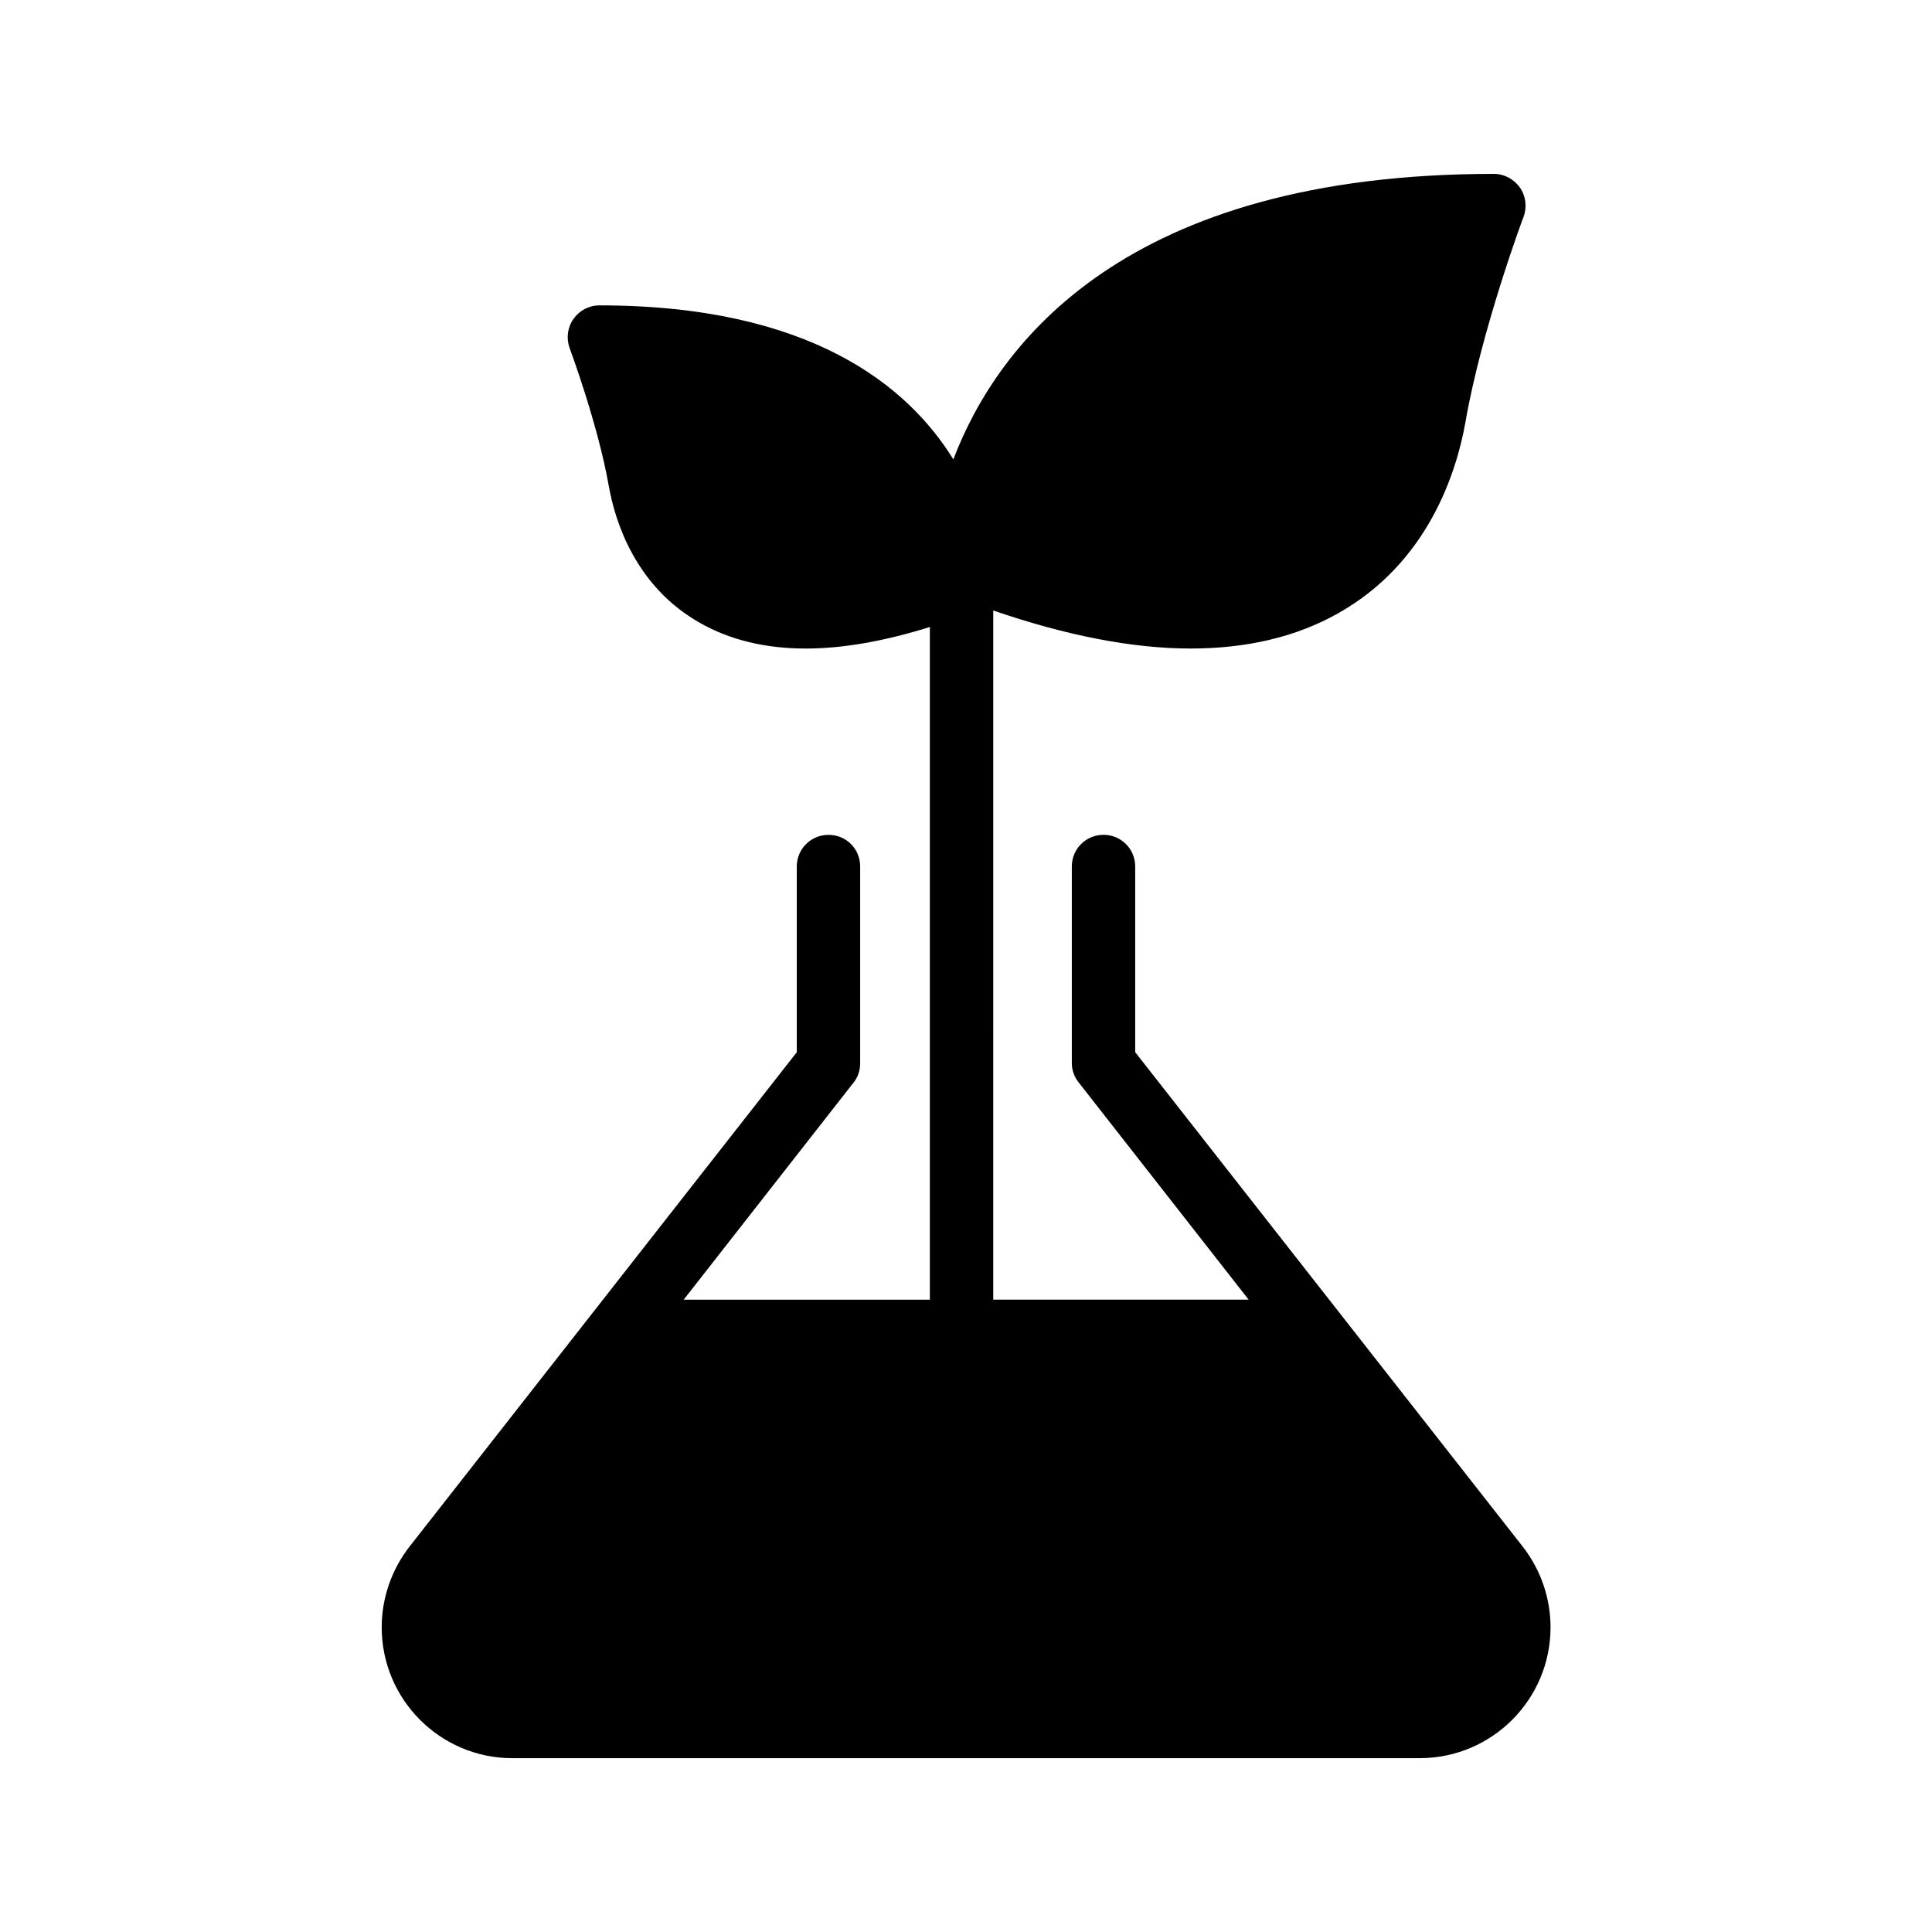
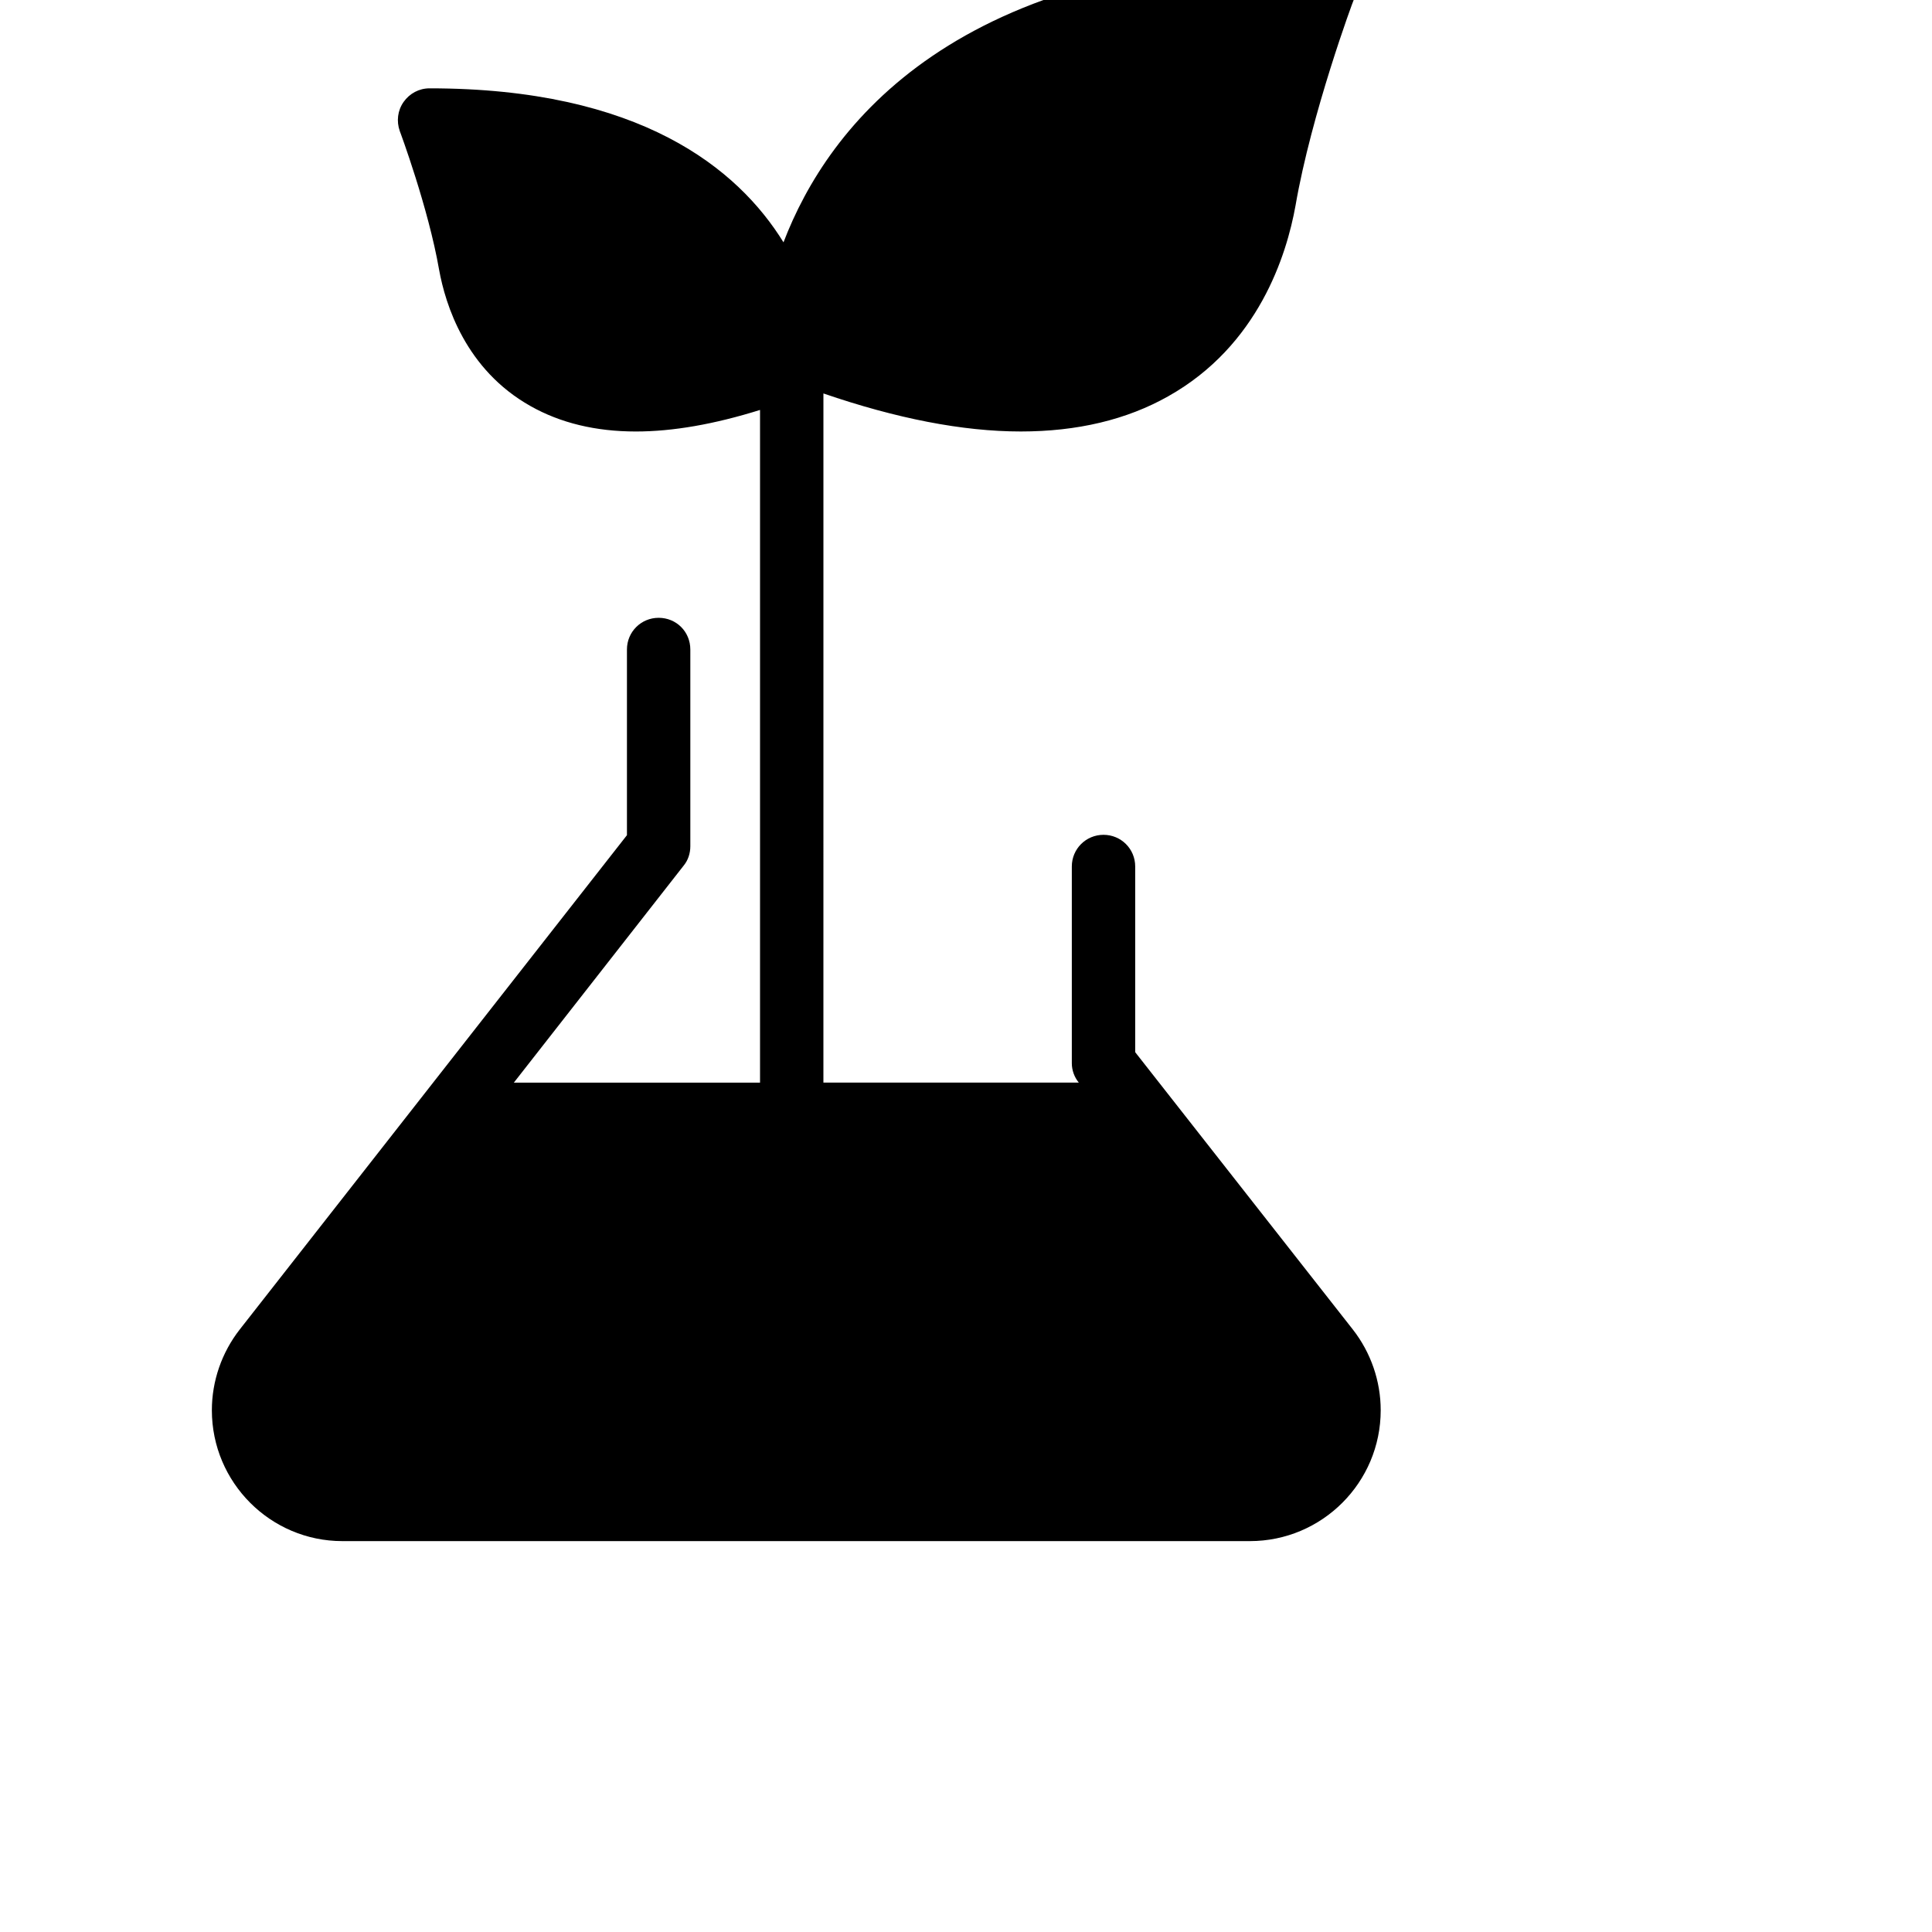
<svg xmlns="http://www.w3.org/2000/svg" fill="#000000" width="800px" height="800px" version="1.1" viewBox="144 144 512 512">
-   <path d="m444.84 422.84v-49.207c0-4.703-3.777-8.398-8.398-8.398-4.617 0-8.398 3.695-8.398 8.398v52.145c0 1.848 0.672 3.695 1.848 5.121l45.008 57.52h-67.68l0.004-182.63c19.312 6.633 36.863 10.078 52.312 10.078 14.945 0 28.047-3.106 39.047-9.32 23.93-13.434 31.402-37.449 33.754-50.551 4.199-24.352 15.281-54.328 15.449-54.578 0.922-2.602 0.586-5.457-1.008-7.727-1.594-2.266-4.195-3.609-6.883-3.609-97.656 0-131.5 44.922-143.25 75.656-12.09-19.566-38.039-40.809-93.793-40.809-2.769 0-5.289 1.344-6.887 3.609-1.594 2.266-1.93 5.121-1.008 7.727 0.082 0.168 7.559 20.32 10.41 36.695 1.68 9.32 7.055 26.535 24.266 36.191 7.894 4.449 17.215 6.719 27.879 6.719 9.824 0 20.824-1.93 32.914-5.711v178.27h-65.242l45.008-57.52c1.176-1.426 1.762-3.273 1.762-5.121v-52.145c0-4.703-3.695-8.398-8.398-8.398-4.617 0-8.398 3.695-8.398 8.398v49.207l-102.61 130.99c-4.785 6.129-7.391 13.688-7.391 21.41 0 19.145 15.535 34.68 34.594 34.68h240.48c19.145 0 34.68-15.535 34.68-34.68 0-7.727-2.602-15.281-7.391-21.41z" />
+   <path d="m444.84 422.84v-49.207c0-4.703-3.777-8.398-8.398-8.398-4.617 0-8.398 3.695-8.398 8.398v52.145c0 1.848 0.672 3.695 1.848 5.121h-67.68l0.004-182.63c19.312 6.633 36.863 10.078 52.312 10.078 14.945 0 28.047-3.106 39.047-9.32 23.93-13.434 31.402-37.449 33.754-50.551 4.199-24.352 15.281-54.328 15.449-54.578 0.922-2.602 0.586-5.457-1.008-7.727-1.594-2.266-4.195-3.609-6.883-3.609-97.656 0-131.5 44.922-143.25 75.656-12.09-19.566-38.039-40.809-93.793-40.809-2.769 0-5.289 1.344-6.887 3.609-1.594 2.266-1.93 5.121-1.008 7.727 0.082 0.168 7.559 20.32 10.41 36.695 1.68 9.32 7.055 26.535 24.266 36.191 7.894 4.449 17.215 6.719 27.879 6.719 9.824 0 20.824-1.93 32.914-5.711v178.27h-65.242l45.008-57.52c1.176-1.426 1.762-3.273 1.762-5.121v-52.145c0-4.703-3.695-8.398-8.398-8.398-4.617 0-8.398 3.695-8.398 8.398v49.207l-102.61 130.99c-4.785 6.129-7.391 13.688-7.391 21.41 0 19.145 15.535 34.68 34.594 34.68h240.48c19.145 0 34.68-15.535 34.68-34.68 0-7.727-2.602-15.281-7.391-21.41z" />
</svg>